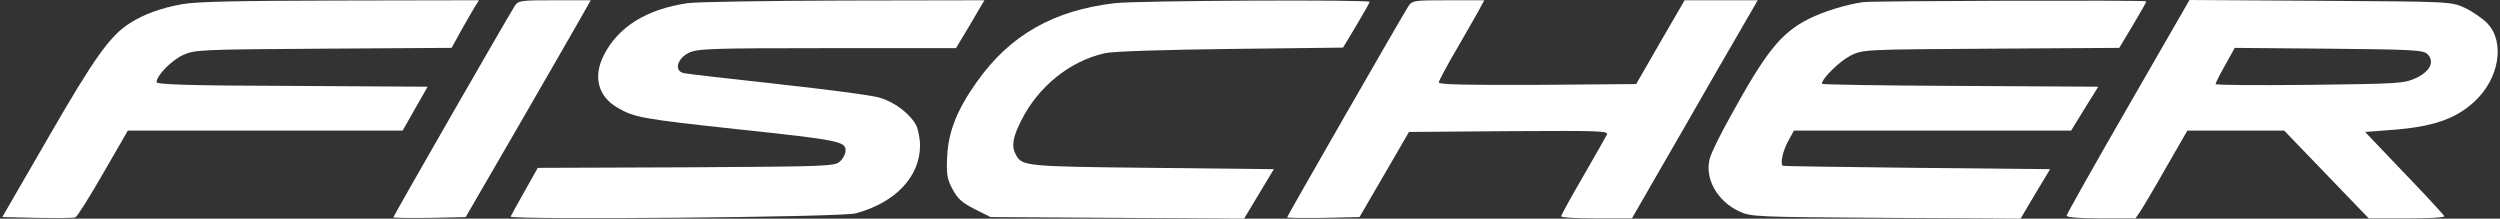
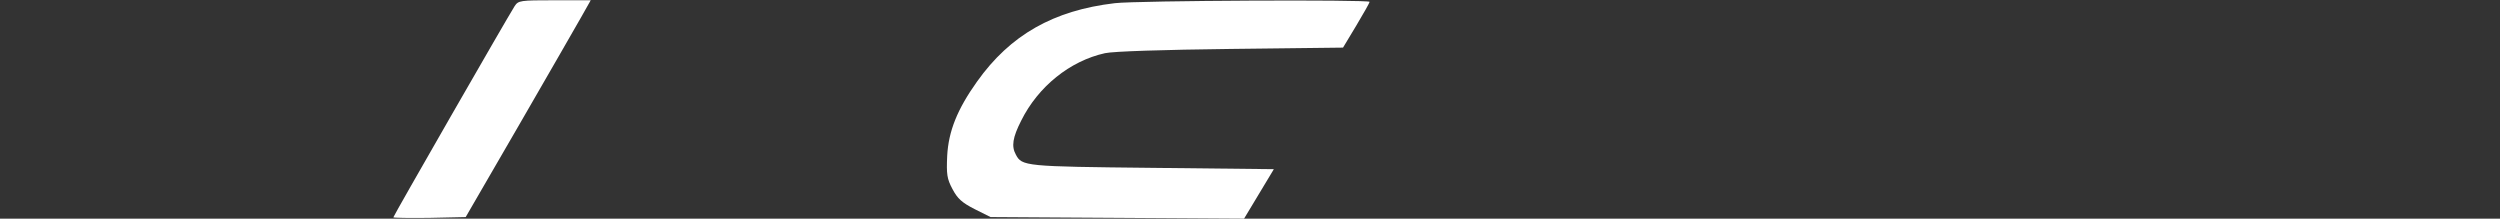
<svg xmlns="http://www.w3.org/2000/svg" width="343" height="30" viewBox="0 0 343 30" fill="none">
  <rect x="0" y="0" width="343" height="30" fill="#333333" stroke="none" />
-   <path d="M24.95 0.582C22.103 1.093 19.767 1.932 17.833 3.173C15.132 4.852 12.942 7.918 6.628 18.867L0.314 29.78L5.132 29.889C7.796 29.926 10.132 29.926 10.351 29.816C10.57 29.743 12.286 27.043 14.147 23.794L17.541 17.918H36.374H55.243L56.959 14.889L58.674 11.896L40.06 11.786C26.41 11.75 21.483 11.604 21.483 11.275C21.483 10.363 23.49 8.319 25.096 7.553C26.739 6.823 27.323 6.786 44.367 6.677L61.959 6.567L63.309 4.122C64.076 2.772 64.915 1.312 65.207 0.837L65.718 0.034L46.63 0.071C32.651 0.107 26.812 0.217 24.95 0.582Z" fill="white" />
  <path d="M70.609 0.839C69.587 2.445 53.966 29.636 53.966 29.818C53.966 29.891 56.192 29.927 58.929 29.891L63.893 29.782L71.192 17.19C75.207 10.255 79.04 3.576 79.769 2.299L81.047 0.036H76.083C71.338 0.036 71.12 0.072 70.609 0.839Z" fill="white" />
-   <path d="M94.296 0.437C88.675 1.277 84.806 3.686 82.835 7.591C81.339 10.547 82.069 13.248 84.733 14.781C87.033 16.131 88.164 16.314 101.23 17.737C115.027 19.197 116.012 19.416 116.012 20.621C116.012 21.095 115.683 21.752 115.246 22.154C114.516 22.811 113.567 22.847 94.15 22.956L73.784 23.029L71.996 26.205C71.01 27.957 70.134 29.526 70.061 29.709C69.879 30.183 115.501 29.818 117.399 29.271C122.837 27.811 126.195 24.27 126.231 20C126.231 19.051 125.976 17.774 125.72 17.226C124.844 15.584 122.728 13.978 120.647 13.394C119.625 13.066 113.348 12.263 106.705 11.533C100.099 10.803 94.296 10.146 93.821 10.036C92.471 9.744 92.872 8.065 94.478 7.262C95.646 6.679 97.325 6.606 113.457 6.606H131.159L132.326 4.671C132.947 3.649 133.823 2.153 134.261 1.386L135.064 0.036L115.756 0.072C105.172 0.109 95.5 0.255 94.296 0.437Z" fill="white" />
  <path d="M152.948 0.437C144.553 1.422 138.604 4.78 134.042 11.204C131.341 14.999 130.136 17.992 129.954 21.387C129.844 23.905 129.917 24.525 130.684 25.949C131.377 27.263 131.998 27.81 133.713 28.686L135.903 29.781L153.312 29.89L170.685 30L172.729 26.606L174.773 23.211L158.057 23.029C140.611 22.846 140.21 22.81 139.37 21.204C138.75 20.073 138.932 18.868 140.1 16.569C142.436 11.861 146.816 8.357 151.597 7.298C152.692 7.043 159.663 6.824 168.824 6.714L184.263 6.532L186.087 3.503C187.073 1.86 187.912 0.364 187.912 0.254C187.912 -0.074 156.013 0.072 152.948 0.437Z" fill="white" />
-   <path d="M193.241 0.84C192.219 2.446 176.598 29.636 176.598 29.819C176.598 29.892 178.825 29.928 181.562 29.892L186.526 29.782L189.92 23.943L193.314 18.103L207.037 17.994C220.067 17.921 220.76 17.957 220.432 18.541C220.249 18.906 218.753 21.497 217.147 24.308C215.505 27.118 214.191 29.527 214.191 29.673C214.191 29.855 216.381 29.965 219.045 29.965H223.899L227.22 24.198C229.045 21.059 232.914 14.307 235.834 9.234L241.163 0.037H236.162H231.126L227.804 5.767L224.483 11.534L210.942 11.643C201.38 11.68 197.402 11.607 197.402 11.315C197.402 11.095 198.606 8.833 200.103 6.314C201.563 3.759 202.986 1.314 203.205 0.84L203.643 0.037H198.716C193.971 0.037 193.752 0.073 193.241 0.84Z" fill="white" />
-   <path d="M255.616 0.291C253.28 0.619 250.105 1.605 248.17 2.59C244.374 4.488 242.294 7.079 237.403 15.985C236.053 18.394 234.776 20.985 234.593 21.715C233.827 24.452 235.578 27.591 238.644 29.015C240.25 29.744 240.907 29.781 258.755 29.89L277.222 30L279.23 26.606L281.274 23.211L262.988 23.029C252.915 22.919 244.63 22.81 244.593 22.737C244.228 22.445 244.593 20.766 245.287 19.452L246.126 17.919H265.142H284.157L286.018 14.89L287.88 11.897L268.901 11.788C258.499 11.751 249.959 11.605 249.959 11.496C249.959 10.766 252.44 8.357 253.9 7.627C255.616 6.787 255.616 6.787 273.208 6.678L290.763 6.568L292.624 3.466C293.646 1.751 294.486 0.291 294.486 0.181C294.486 -0.001 257.076 0.108 255.616 0.291Z" fill="white" />
-   <path d="M291.967 14.636C287.332 22.665 283.536 29.417 283.536 29.6C283.536 29.819 285.434 29.965 288.245 29.965H292.989L293.683 28.943C294.048 28.395 295.654 25.695 297.223 22.921L300.106 17.921H306.749H313.392L319.195 23.943L324.998 29.965H330.18C333.027 29.965 335.363 29.855 335.363 29.673C335.327 29.527 332.881 26.863 329.888 23.76L324.487 18.103L327.808 17.848C333.648 17.446 336.86 16.388 339.524 13.906C342.918 10.767 343.721 5.73 341.239 3.176C340.546 2.482 339.159 1.533 338.137 1.059C336.276 0.219 336.203 0.219 318.355 0.11L300.398 0L291.967 14.636ZM333.027 7.409C334.086 8.431 333.429 9.818 331.421 10.73C329.815 11.46 329.013 11.497 316.859 11.643C309.778 11.716 303.975 11.68 303.975 11.534C303.975 11.387 304.559 10.22 305.289 8.942L306.603 6.57L319.523 6.679C330.983 6.789 332.48 6.862 333.027 7.409Z" fill="white" />
</svg>